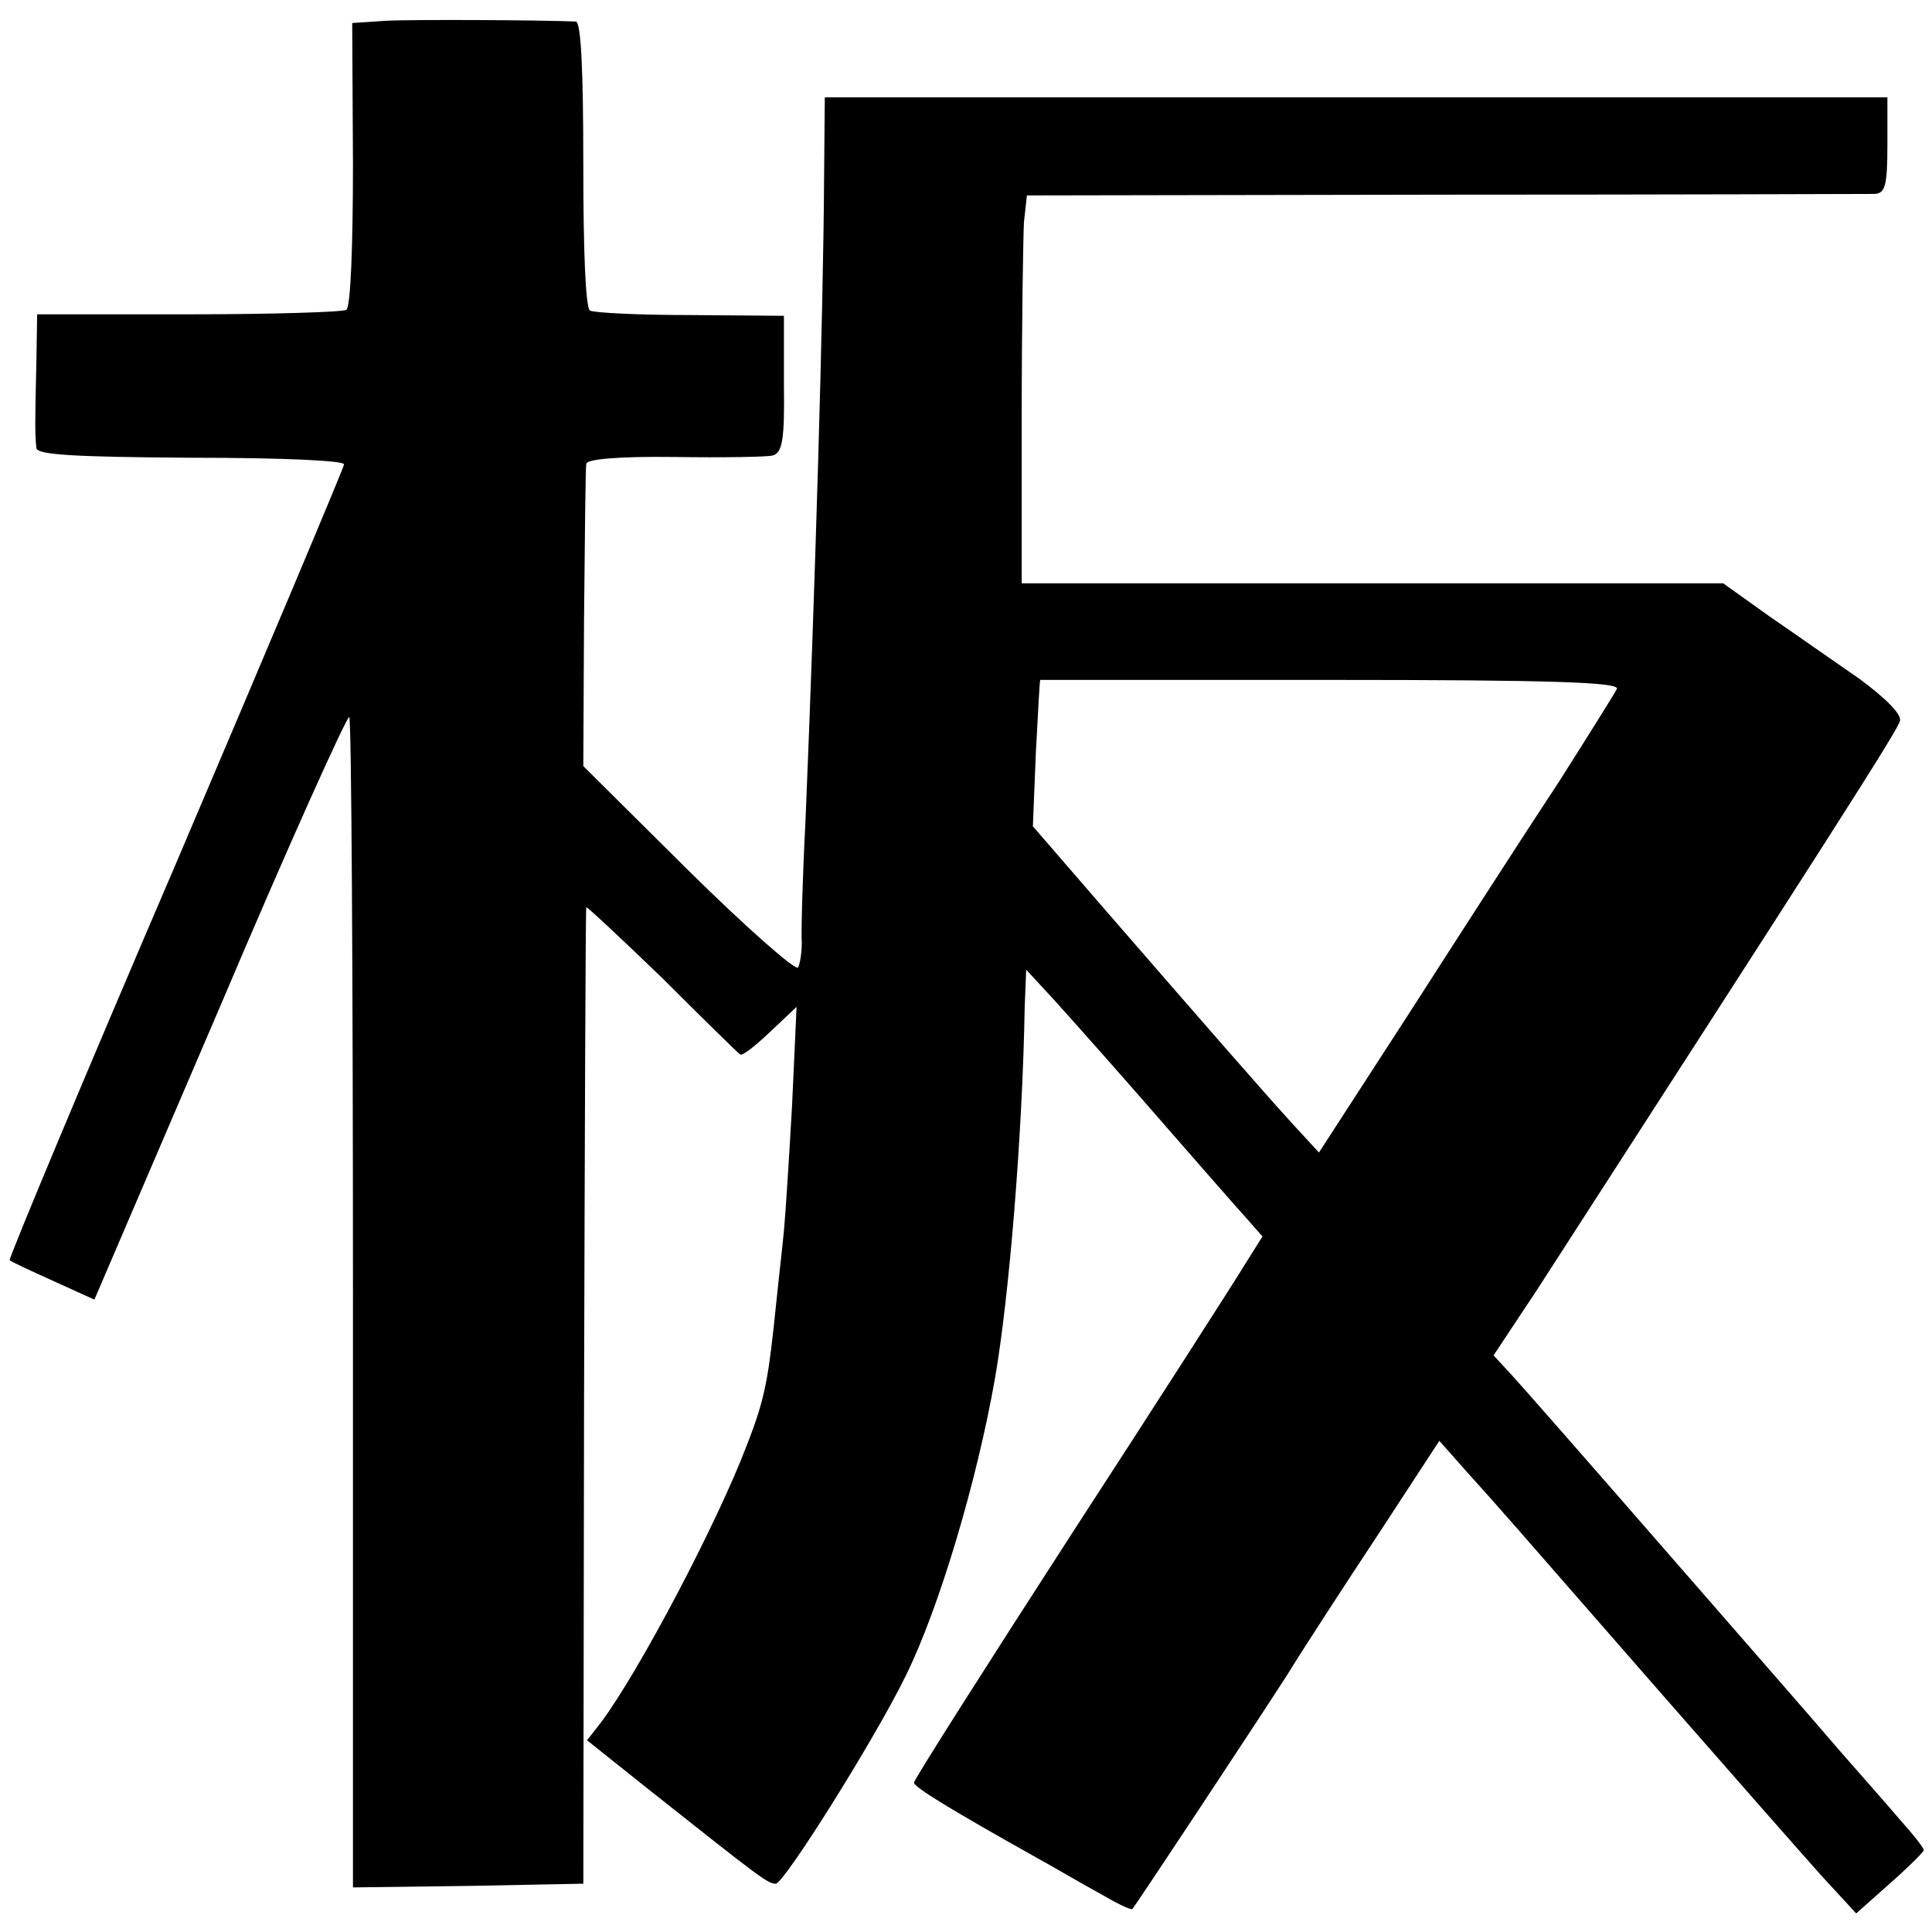
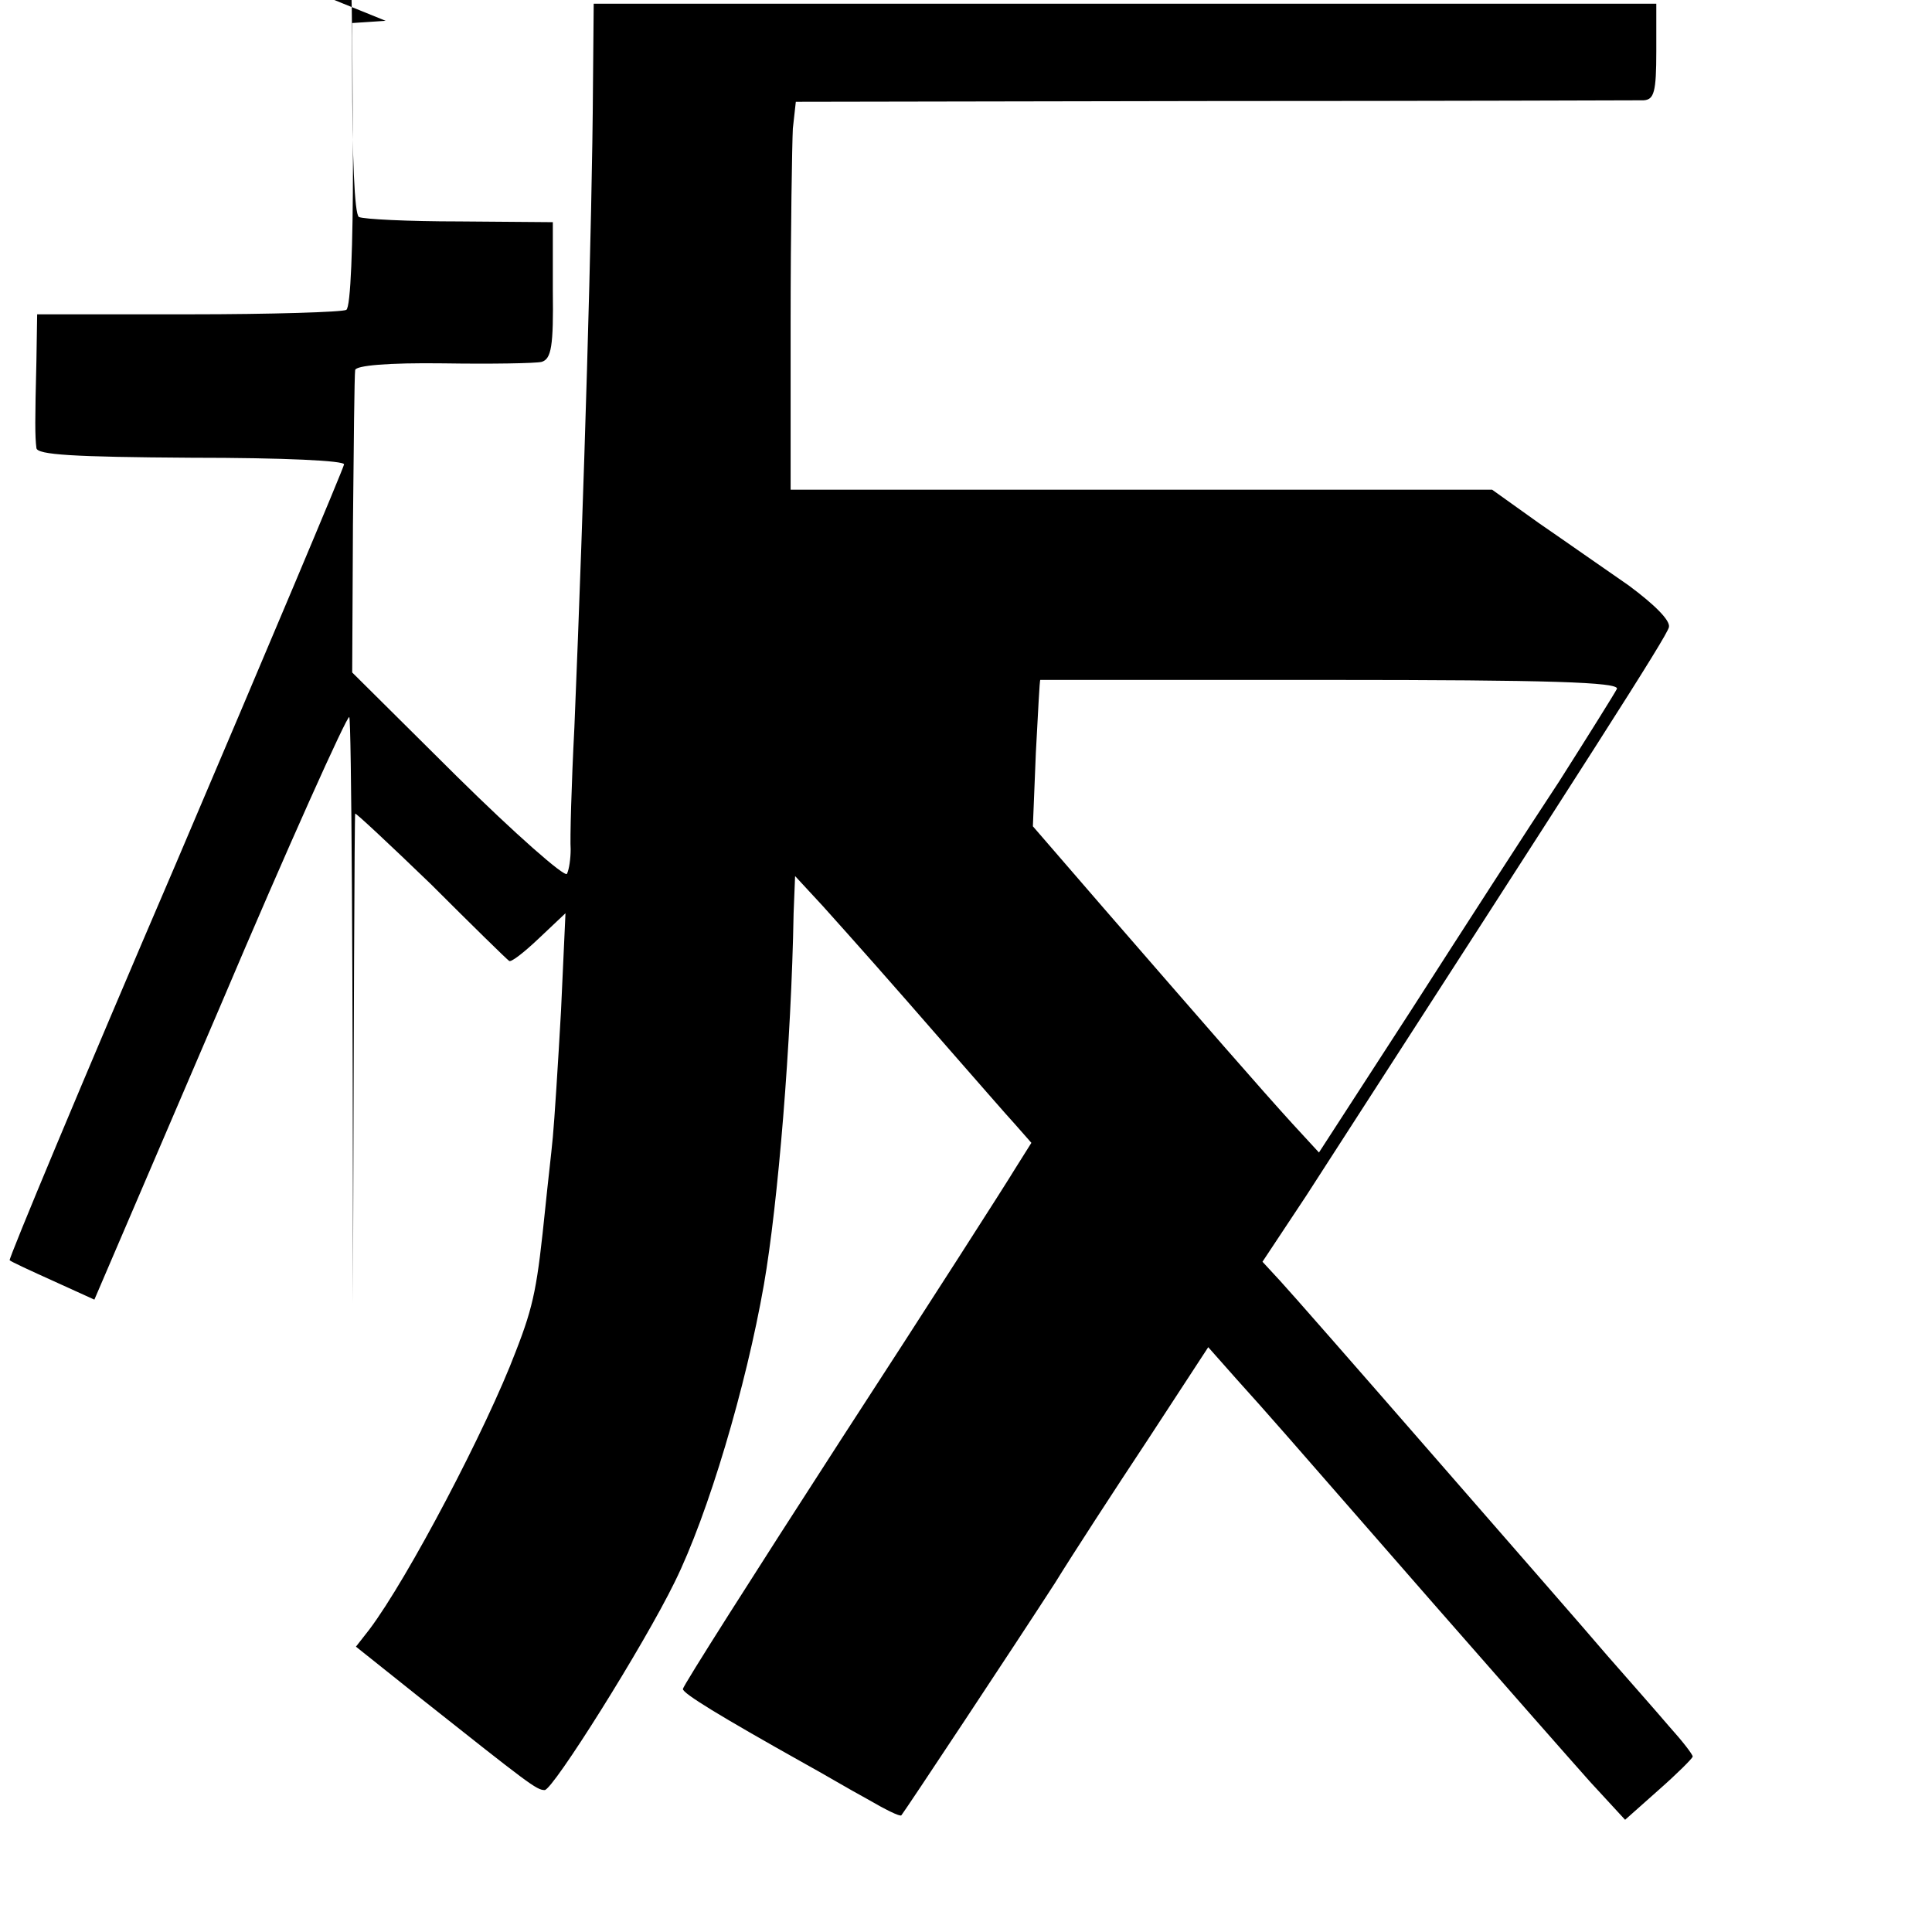
<svg xmlns="http://www.w3.org/2000/svg" version="1.0" width="260pt" height="260pt" viewBox="0 0 260 260" preserveAspectRatio="xMidYMid meet">
  <g transform="translate(0,260) scale(0.1,-0.1)" fill="#000000" stroke="none">
-     <path d="M519 2572 l-45 -3 1 -190 c0 -107 -3 -193 -9 -196 -5 -3 -100 -6 -212 -6 l-204 0 -1 -63 c-2 -80 -2 -101 0 -117 1 -9 49 -12 208 -13 127 0 207 -4 206 -9 -1 -6 -103 -248 -227 -539 -125 -291 -225 -531 -223 -532 2 -2 28 -14 59 -28 l55 -25 169 394 c92 217 171 392 174 390 3 -2 5 -357 5 -789 l0 -786 155 2 155 3 1 655 c1 360 2 657 3 659 0 2 46 -41 102 -95 55 -55 102 -101 105 -103 2 -3 20 11 40 30 l36 34 -6 -131 c-4 -72 -9 -149 -11 -170 -2 -22 -7 -64 -10 -94 -11 -107 -15 -131 -40 -195 -39 -103 -145 -305 -197 -374 l-18 -23 84 -67 c149 -118 159 -126 170 -126 11 0 133 194 175 280 45 91 96 263 120 400 19 109 37 327 40 500 l2 50 37 -40 c44 -49 85 -95 172 -195 36 -41 75 -86 87 -99 l22 -25 -22 -35 c-12 -20 -117 -184 -234 -364 -117 -181 -213 -332 -213 -336 0 -6 49 -36 165 -101 22 -12 59 -34 83 -47 24 -14 44 -24 46 -22 5 6 154 231 207 313 24 39 80 125 125 193 l81 124 39 -44 c46 -51 51 -57 264 -301 91 -104 186 -212 211 -240 l47 -51 45 40 c25 22 45 42 46 45 0 3 -14 21 -32 41 -17 20 -55 63 -83 95 -28 33 -133 153 -234 269 -101 116 -193 221 -206 235 l-24 26 59 89 c384 595 485 752 488 765 2 9 -19 30 -54 56 -32 22 -86 60 -121 84 l-63 45 -472 0 -472 0 0 225 c0 124 2 241 3 261 l4 36 561 1 c309 0 570 1 580 1 14 1 17 11 17 66 l0 64 -715 0 -715 0 -1 -112 c-1 -176 -12 -549 -25 -862 -4 -77 -6 -151 -5 -164 0 -12 -2 -27 -5 -33 -3 -5 -70 54 -148 131 l-141 140 1 198 c1 109 2 203 3 209 1 6 43 10 119 9 64 -1 124 0 132 2 13 4 16 21 15 96 l0 92 -126 1 c-69 0 -129 3 -135 6 -6 4 -9 81 -9 197 0 126 -3 191 -10 192 -45 2 -219 3 -256 1z m1657 -899 c-3 -6 -38 -62 -78 -125 -41 -62 -130 -200 -198 -306 l-125 -193 -35 38 c-42 46 -122 138 -254 290 l-96 111 4 99 c3 54 5 98 6 98 0 0 176 0 390 0 294 0 389 -3 386 -12z" />
+     <path d="M519 2572 l-45 -3 1 -190 c0 -107 -3 -193 -9 -196 -5 -3 -100 -6 -212 -6 l-204 0 -1 -63 c-2 -80 -2 -101 0 -117 1 -9 49 -12 208 -13 127 0 207 -4 206 -9 -1 -6 -103 -248 -227 -539 -125 -291 -225 -531 -223 -532 2 -2 28 -14 59 -28 l55 -25 169 394 c92 217 171 392 174 390 3 -2 5 -357 5 -789 c1 360 2 657 3 659 0 2 46 -41 102 -95 55 -55 102 -101 105 -103 2 -3 20 11 40 30 l36 34 -6 -131 c-4 -72 -9 -149 -11 -170 -2 -22 -7 -64 -10 -94 -11 -107 -15 -131 -40 -195 -39 -103 -145 -305 -197 -374 l-18 -23 84 -67 c149 -118 159 -126 170 -126 11 0 133 194 175 280 45 91 96 263 120 400 19 109 37 327 40 500 l2 50 37 -40 c44 -49 85 -95 172 -195 36 -41 75 -86 87 -99 l22 -25 -22 -35 c-12 -20 -117 -184 -234 -364 -117 -181 -213 -332 -213 -336 0 -6 49 -36 165 -101 22 -12 59 -34 83 -47 24 -14 44 -24 46 -22 5 6 154 231 207 313 24 39 80 125 125 193 l81 124 39 -44 c46 -51 51 -57 264 -301 91 -104 186 -212 211 -240 l47 -51 45 40 c25 22 45 42 46 45 0 3 -14 21 -32 41 -17 20 -55 63 -83 95 -28 33 -133 153 -234 269 -101 116 -193 221 -206 235 l-24 26 59 89 c384 595 485 752 488 765 2 9 -19 30 -54 56 -32 22 -86 60 -121 84 l-63 45 -472 0 -472 0 0 225 c0 124 2 241 3 261 l4 36 561 1 c309 0 570 1 580 1 14 1 17 11 17 66 l0 64 -715 0 -715 0 -1 -112 c-1 -176 -12 -549 -25 -862 -4 -77 -6 -151 -5 -164 0 -12 -2 -27 -5 -33 -3 -5 -70 54 -148 131 l-141 140 1 198 c1 109 2 203 3 209 1 6 43 10 119 9 64 -1 124 0 132 2 13 4 16 21 15 96 l0 92 -126 1 c-69 0 -129 3 -135 6 -6 4 -9 81 -9 197 0 126 -3 191 -10 192 -45 2 -219 3 -256 1z m1657 -899 c-3 -6 -38 -62 -78 -125 -41 -62 -130 -200 -198 -306 l-125 -193 -35 38 c-42 46 -122 138 -254 290 l-96 111 4 99 c3 54 5 98 6 98 0 0 176 0 390 0 294 0 389 -3 386 -12z" />
  </g>
</svg>